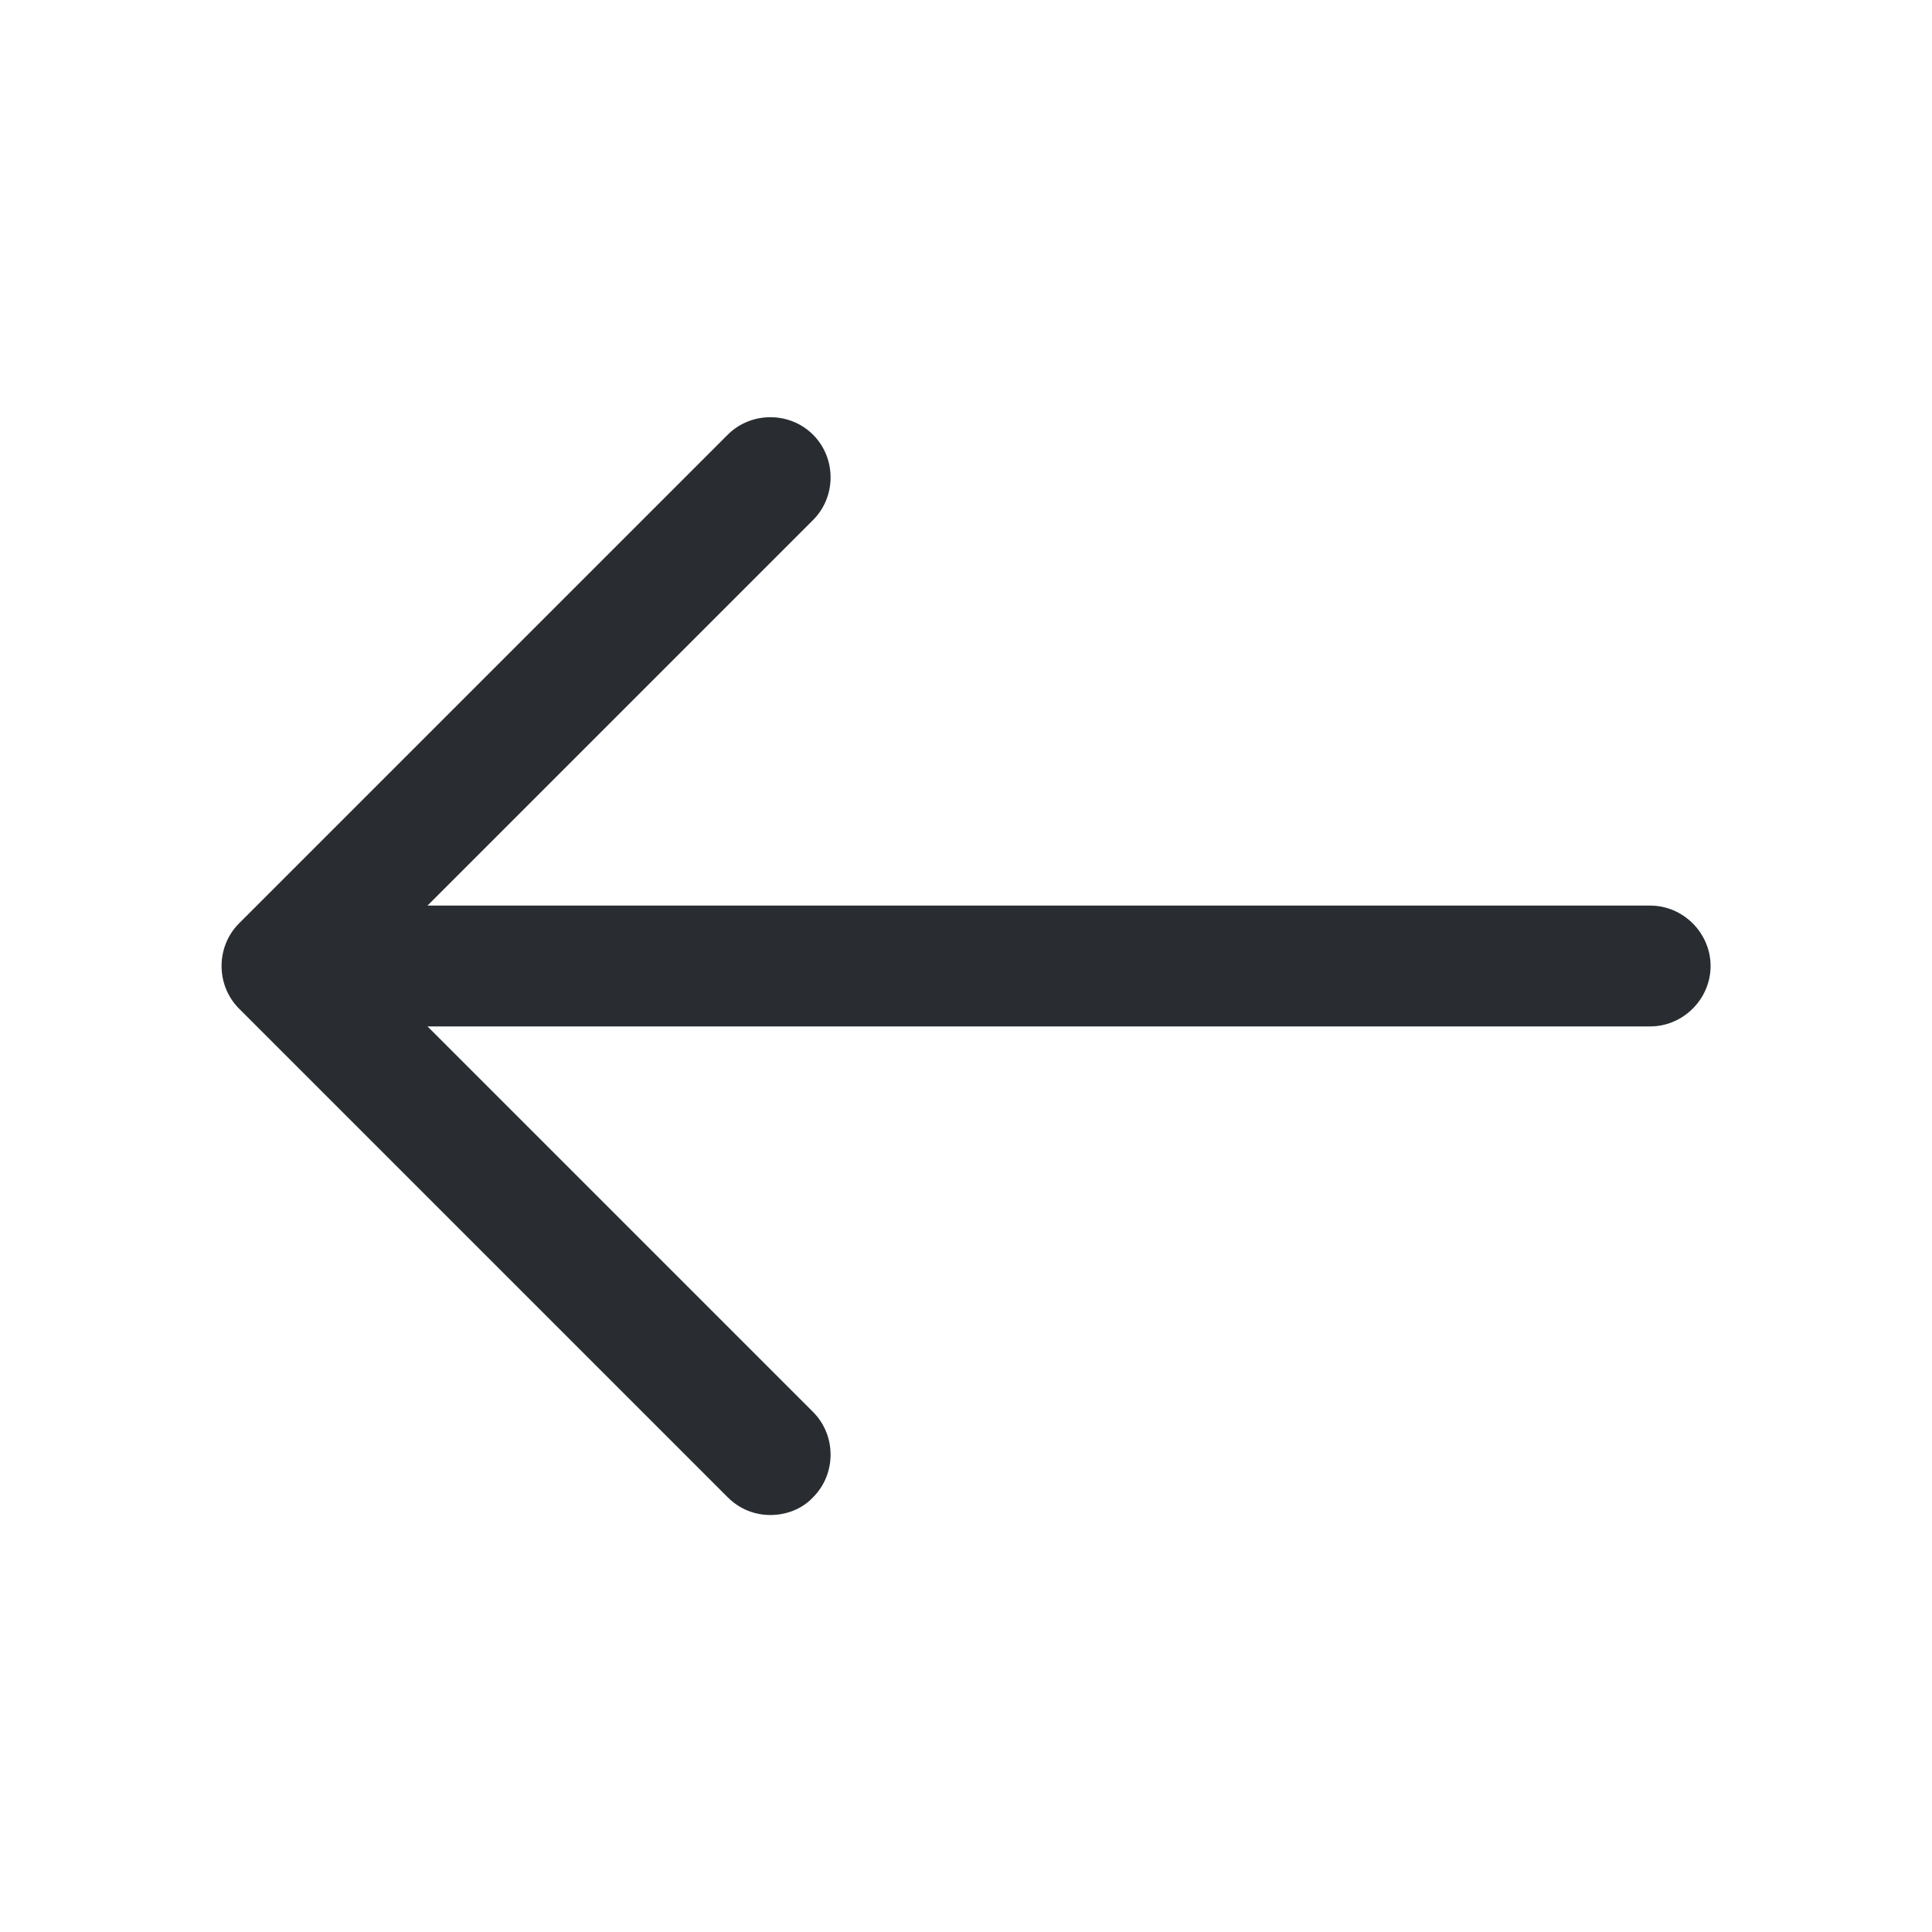
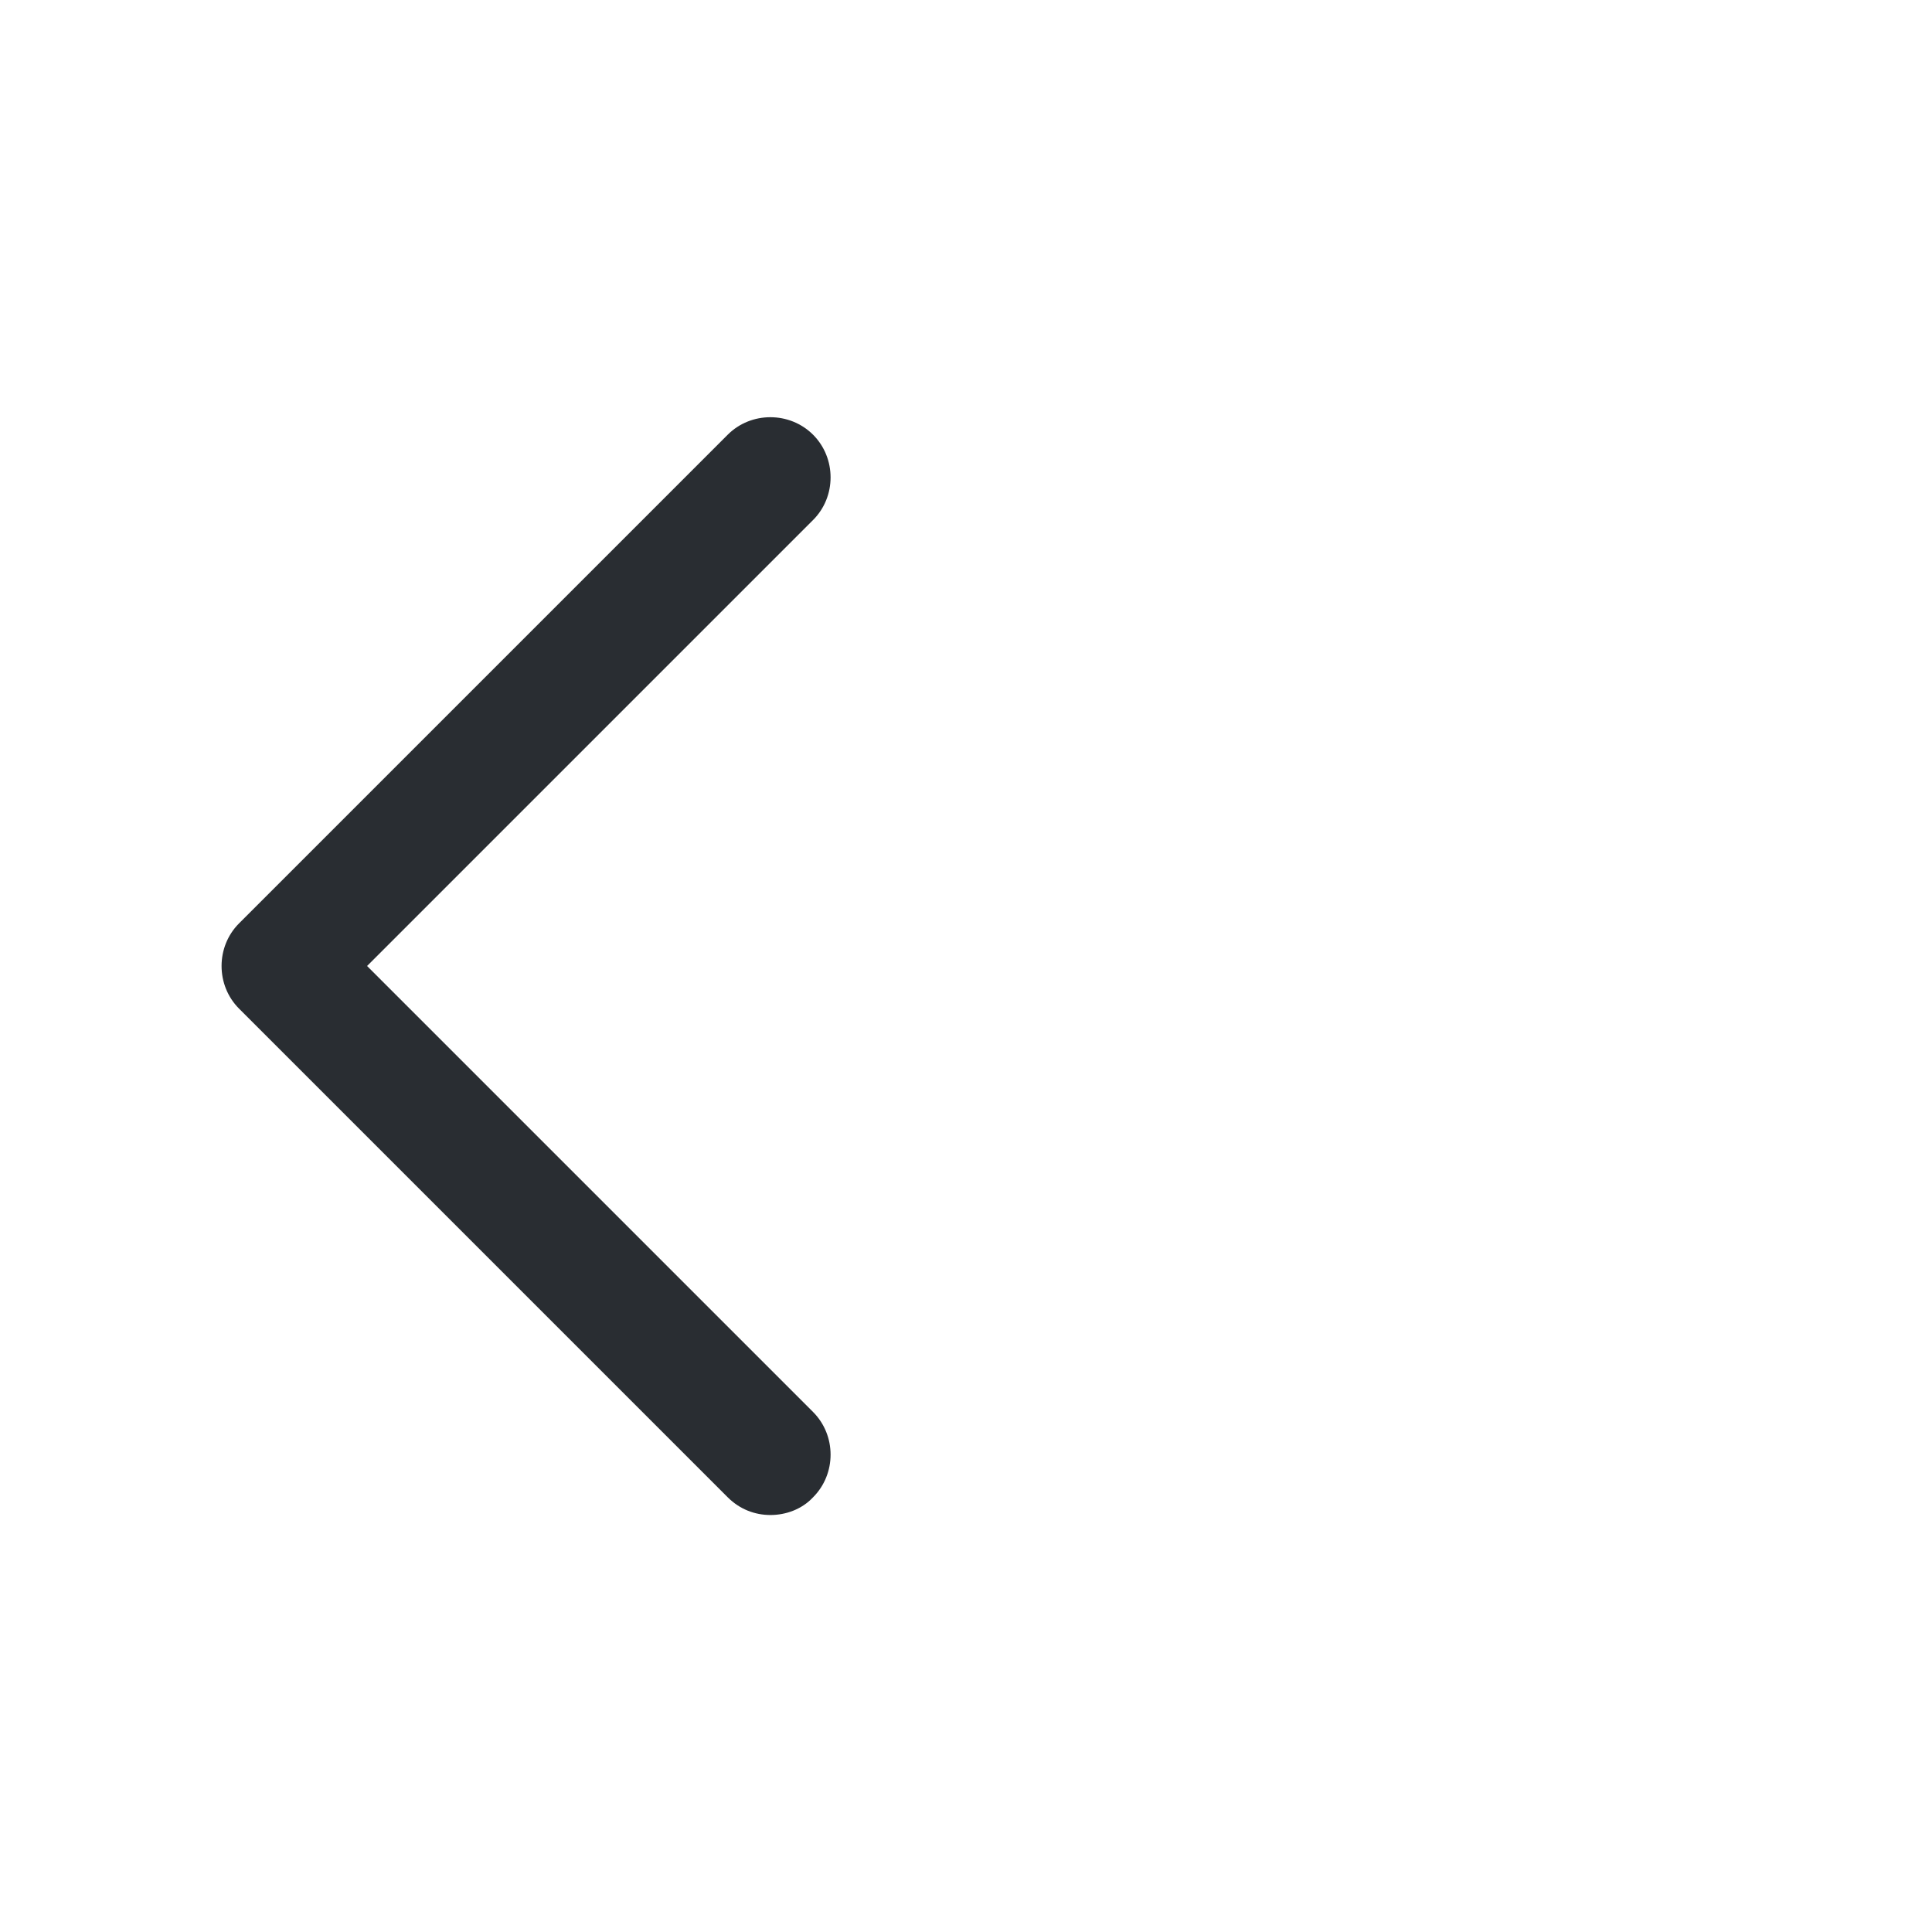
<svg xmlns="http://www.w3.org/2000/svg" width="30" height="30" viewBox="0 0 30 30" fill="none">
  <path d="M11.963 23.525C11.725 23.525 11.488 23.438 11.3 23.25L3.712 15.662C3.35 15.3 3.35 14.7 3.712 14.338L11.3 6.75C11.662 6.388 12.262 6.388 12.625 6.75C12.988 7.113 12.988 7.713 12.625 8.075L5.7 15L12.625 21.925C12.988 22.288 12.988 22.887 12.625 23.25C12.45 23.438 12.2 23.525 11.963 23.525Z" fill="#292D32" />
-   <path d="M25.625 15.938H4.587C4.075 15.938 3.65 15.512 3.65 15C3.65 14.488 4.075 14.062 4.587 14.062H25.625C26.137 14.062 26.562 14.488 26.562 15C26.562 15.512 26.137 15.938 25.625 15.938Z" fill="#292D32" />
</svg>